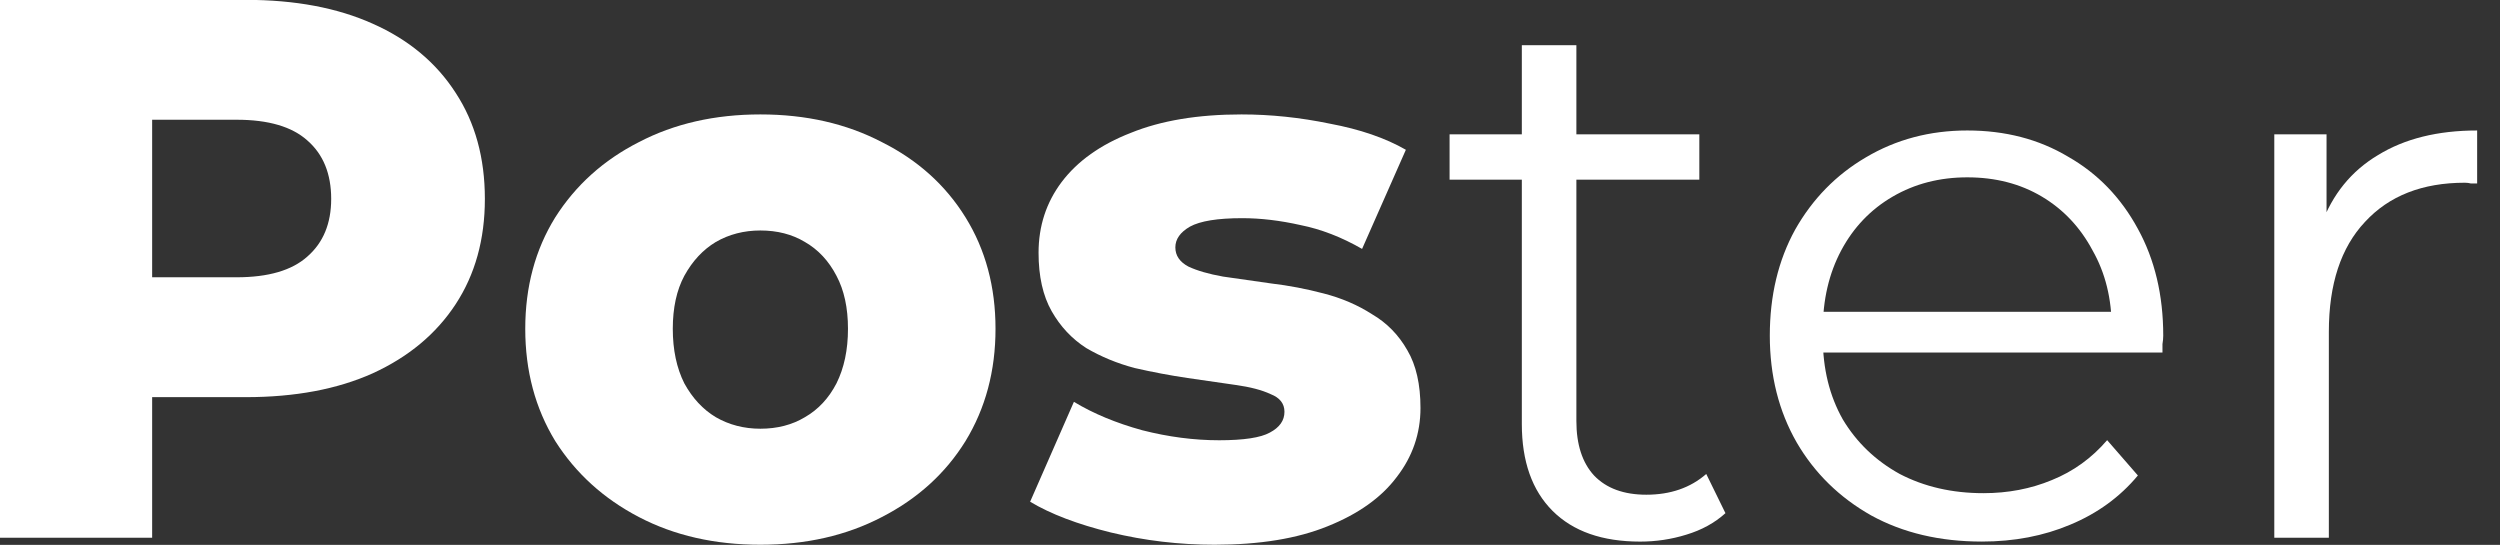
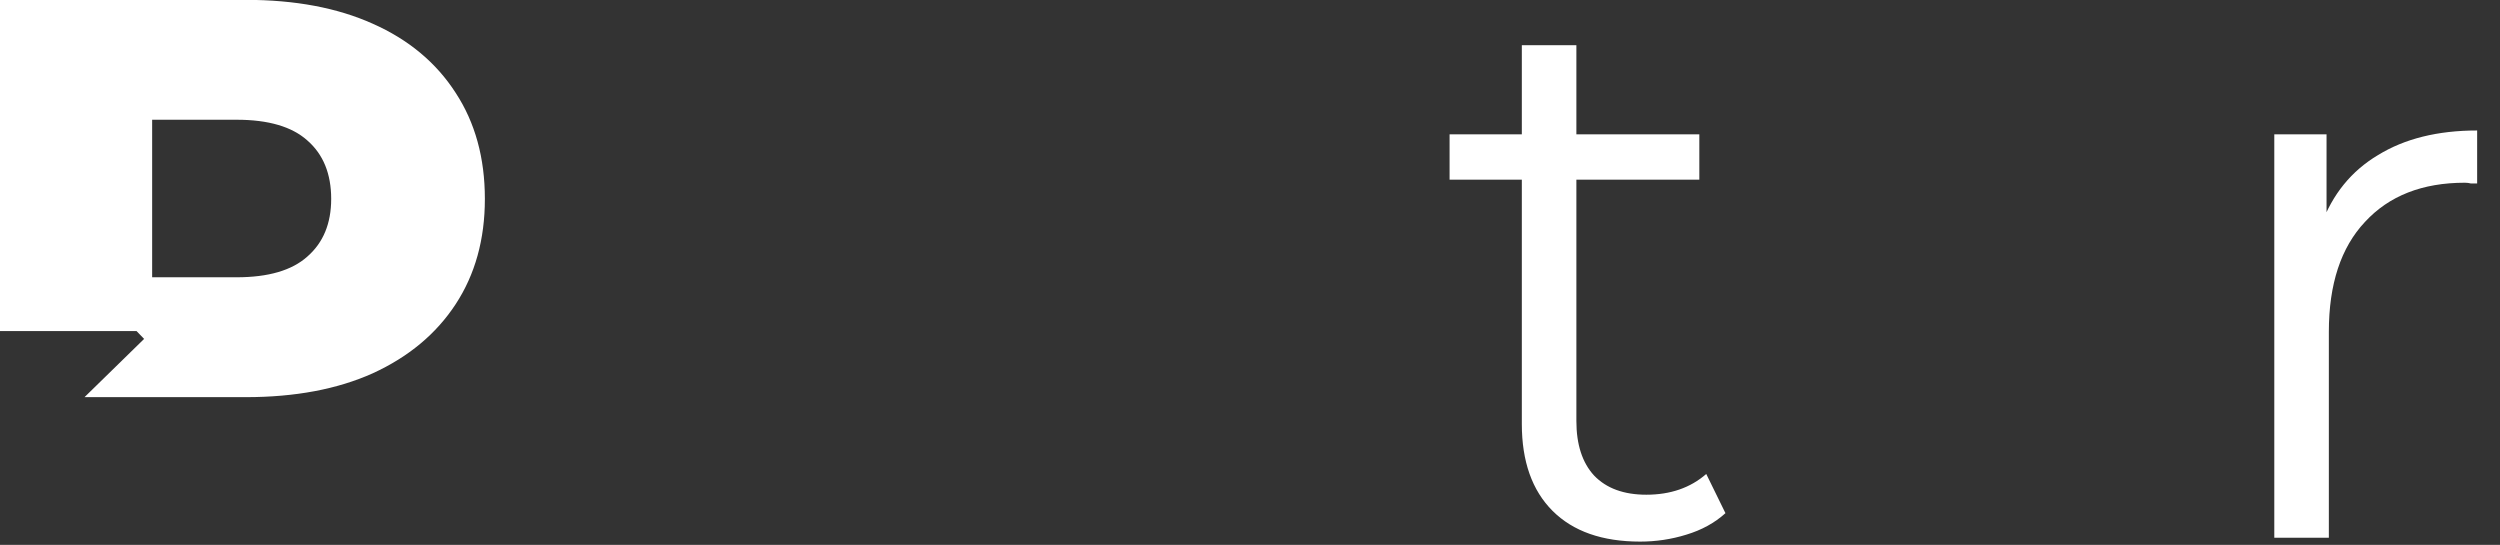
<svg xmlns="http://www.w3.org/2000/svg" width="78" height="17" viewBox="0 0 78 17" fill="none">
  <rect x="0" y="0" width="78" height="17" fill="#333333" stroke="none" />
  <path d="M70.958 16.777V4.191H72.588V7.619L72.421 7.02C72.772 6.061 73.364 5.333 74.195 4.838C75.026 4.327 76.057 4.071 77.287 4.071V5.725C77.223 5.725 77.159 5.725 77.096 5.725C77.032 5.709 76.968 5.701 76.904 5.701C75.577 5.701 74.538 6.109 73.787 6.924C73.036 7.723 72.66 8.866 72.66 10.352V16.777H70.958Z" fill="white" />
-   <path d="M61.835 16.897C60.524 16.897 59.373 16.626 58.382 16.082C57.392 15.523 56.616 14.764 56.057 13.805C55.498 12.83 55.218 11.719 55.218 10.472C55.218 9.225 55.481 8.123 56.009 7.164C56.552 6.205 57.288 5.453 58.215 4.91C59.158 4.351 60.212 4.071 61.379 4.071C62.562 4.071 63.609 4.343 64.52 4.886C65.447 5.413 66.174 6.165 66.702 7.14C67.229 8.099 67.493 9.209 67.493 10.472C67.493 10.552 67.485 10.64 67.469 10.736C67.469 10.816 67.469 10.904 67.469 10.999H56.512V9.729H66.558L65.886 10.232C65.886 9.321 65.687 8.514 65.287 7.811C64.904 7.092 64.376 6.532 63.705 6.133C63.033 5.733 62.258 5.533 61.379 5.533C60.516 5.533 59.741 5.733 59.054 6.133C58.367 6.532 57.831 7.092 57.447 7.811C57.064 8.53 56.872 9.353 56.872 10.28V10.544C56.872 11.503 57.08 12.35 57.495 13.085C57.927 13.805 58.518 14.372 59.27 14.787C60.037 15.187 60.908 15.387 61.883 15.387C62.65 15.387 63.361 15.251 64.016 14.979C64.688 14.708 65.263 14.292 65.743 13.733L66.702 14.835C66.142 15.507 65.439 16.018 64.592 16.37C63.761 16.721 62.842 16.897 61.835 16.897Z" fill="white" />
  <path d="M51.173 16.898C49.99 16.898 49.08 16.578 48.44 15.939C47.801 15.3 47.481 14.396 47.481 13.23V1.41H49.183V13.134C49.183 13.869 49.367 14.436 49.735 14.836C50.118 15.236 50.662 15.435 51.365 15.435C52.116 15.435 52.74 15.22 53.235 14.788L53.834 16.011C53.499 16.314 53.091 16.538 52.612 16.682C52.148 16.826 51.669 16.898 51.173 16.898ZM45.227 5.606V4.191H53.019V5.606H45.227Z" fill="white" />
-   <path d="M37.894 16.996C36.791 16.996 35.712 16.868 34.657 16.613C33.618 16.357 32.779 16.037 32.14 15.654L33.506 12.537C34.114 12.905 34.825 13.2 35.64 13.424C36.455 13.632 37.254 13.736 38.037 13.736C38.805 13.736 39.332 13.656 39.62 13.496C39.923 13.336 40.075 13.12 40.075 12.848C40.075 12.593 39.931 12.409 39.644 12.297C39.372 12.169 39.004 12.073 38.541 12.009C38.093 11.945 37.598 11.874 37.054 11.794C36.511 11.714 35.96 11.61 35.4 11.482C34.857 11.338 34.353 11.13 33.89 10.859C33.442 10.571 33.083 10.187 32.811 9.708C32.539 9.228 32.403 8.621 32.403 7.886C32.403 7.055 32.643 6.319 33.123 5.68C33.618 5.025 34.337 4.513 35.28 4.146C36.223 3.762 37.374 3.57 38.733 3.57C39.644 3.57 40.563 3.666 41.49 3.858C42.433 4.034 43.224 4.306 43.863 4.673L42.497 7.766C41.857 7.398 41.218 7.151 40.579 7.023C39.939 6.879 39.332 6.807 38.757 6.807C37.989 6.807 37.446 6.895 37.126 7.071C36.823 7.246 36.671 7.462 36.671 7.718C36.671 7.974 36.807 8.173 37.078 8.317C37.35 8.445 37.71 8.549 38.157 8.629C38.621 8.693 39.124 8.765 39.668 8.845C40.211 8.909 40.755 9.013 41.298 9.156C41.857 9.3 42.361 9.516 42.808 9.804C43.272 10.075 43.639 10.451 43.911 10.931C44.183 11.394 44.319 11.993 44.319 12.729C44.319 13.528 44.071 14.247 43.576 14.886C43.096 15.526 42.377 16.037 41.418 16.421C40.475 16.804 39.3 16.996 37.894 16.996Z" fill="white" />
-   <path d="M23.724 16.996C22.302 16.996 21.039 16.709 19.936 16.133C18.833 15.558 17.962 14.767 17.323 13.76C16.699 12.737 16.388 11.57 16.388 10.259C16.388 8.949 16.699 7.79 17.323 6.783C17.962 5.776 18.833 4.993 19.936 4.433C21.039 3.858 22.302 3.57 23.724 3.57C25.146 3.57 26.409 3.858 27.512 4.433C28.631 4.993 29.502 5.776 30.125 6.783C30.749 7.79 31.06 8.949 31.06 10.259C31.06 11.57 30.749 12.737 30.125 13.76C29.502 14.767 28.631 15.558 27.512 16.133C26.409 16.709 25.146 16.996 23.724 16.996ZM23.724 13.376C24.251 13.376 24.715 13.256 25.114 13.016C25.53 12.777 25.858 12.425 26.098 11.961C26.337 11.482 26.457 10.915 26.457 10.259C26.457 9.604 26.337 9.053 26.098 8.605C25.858 8.141 25.53 7.79 25.114 7.55C24.715 7.31 24.251 7.191 23.724 7.191C23.212 7.191 22.749 7.31 22.333 7.55C21.934 7.79 21.606 8.141 21.351 8.605C21.111 9.053 20.991 9.604 20.991 10.259C20.991 10.915 21.111 11.482 21.351 11.961C21.606 12.425 21.934 12.777 22.333 13.016C22.749 13.256 23.212 13.376 23.724 13.376Z" fill="white" />
-   <path d="M0 16.778V-0.004H7.672C9.206 -0.004 10.525 0.244 11.628 0.739C12.747 1.235 13.61 1.954 14.217 2.897C14.824 3.824 15.128 4.927 15.128 6.206C15.128 7.468 14.824 8.563 14.217 9.49C13.61 10.417 12.747 11.136 11.628 11.648C10.525 12.143 9.206 12.391 7.672 12.391H2.637L4.747 10.329V16.778H0ZM4.747 10.833L2.637 8.651H7.384C8.375 8.651 9.11 8.435 9.59 8.004C10.085 7.572 10.333 6.973 10.333 6.206C10.333 5.422 10.085 4.815 9.59 4.383C9.11 3.952 8.375 3.736 7.384 3.736H2.637L4.747 1.554V10.833Z" fill="white" />
+   <path d="M0 16.778V-0.004H7.672C9.206 -0.004 10.525 0.244 11.628 0.739C12.747 1.235 13.61 1.954 14.217 2.897C14.824 3.824 15.128 4.927 15.128 6.206C15.128 7.468 14.824 8.563 14.217 9.49C13.61 10.417 12.747 11.136 11.628 11.648C10.525 12.143 9.206 12.391 7.672 12.391H2.637L4.747 10.329H0ZM4.747 10.833L2.637 8.651H7.384C8.375 8.651 9.11 8.435 9.59 8.004C10.085 7.572 10.333 6.973 10.333 6.206C10.333 5.422 10.085 4.815 9.59 4.383C9.11 3.952 8.375 3.736 7.384 3.736H2.637L4.747 1.554V10.833Z" fill="white" />
</svg>